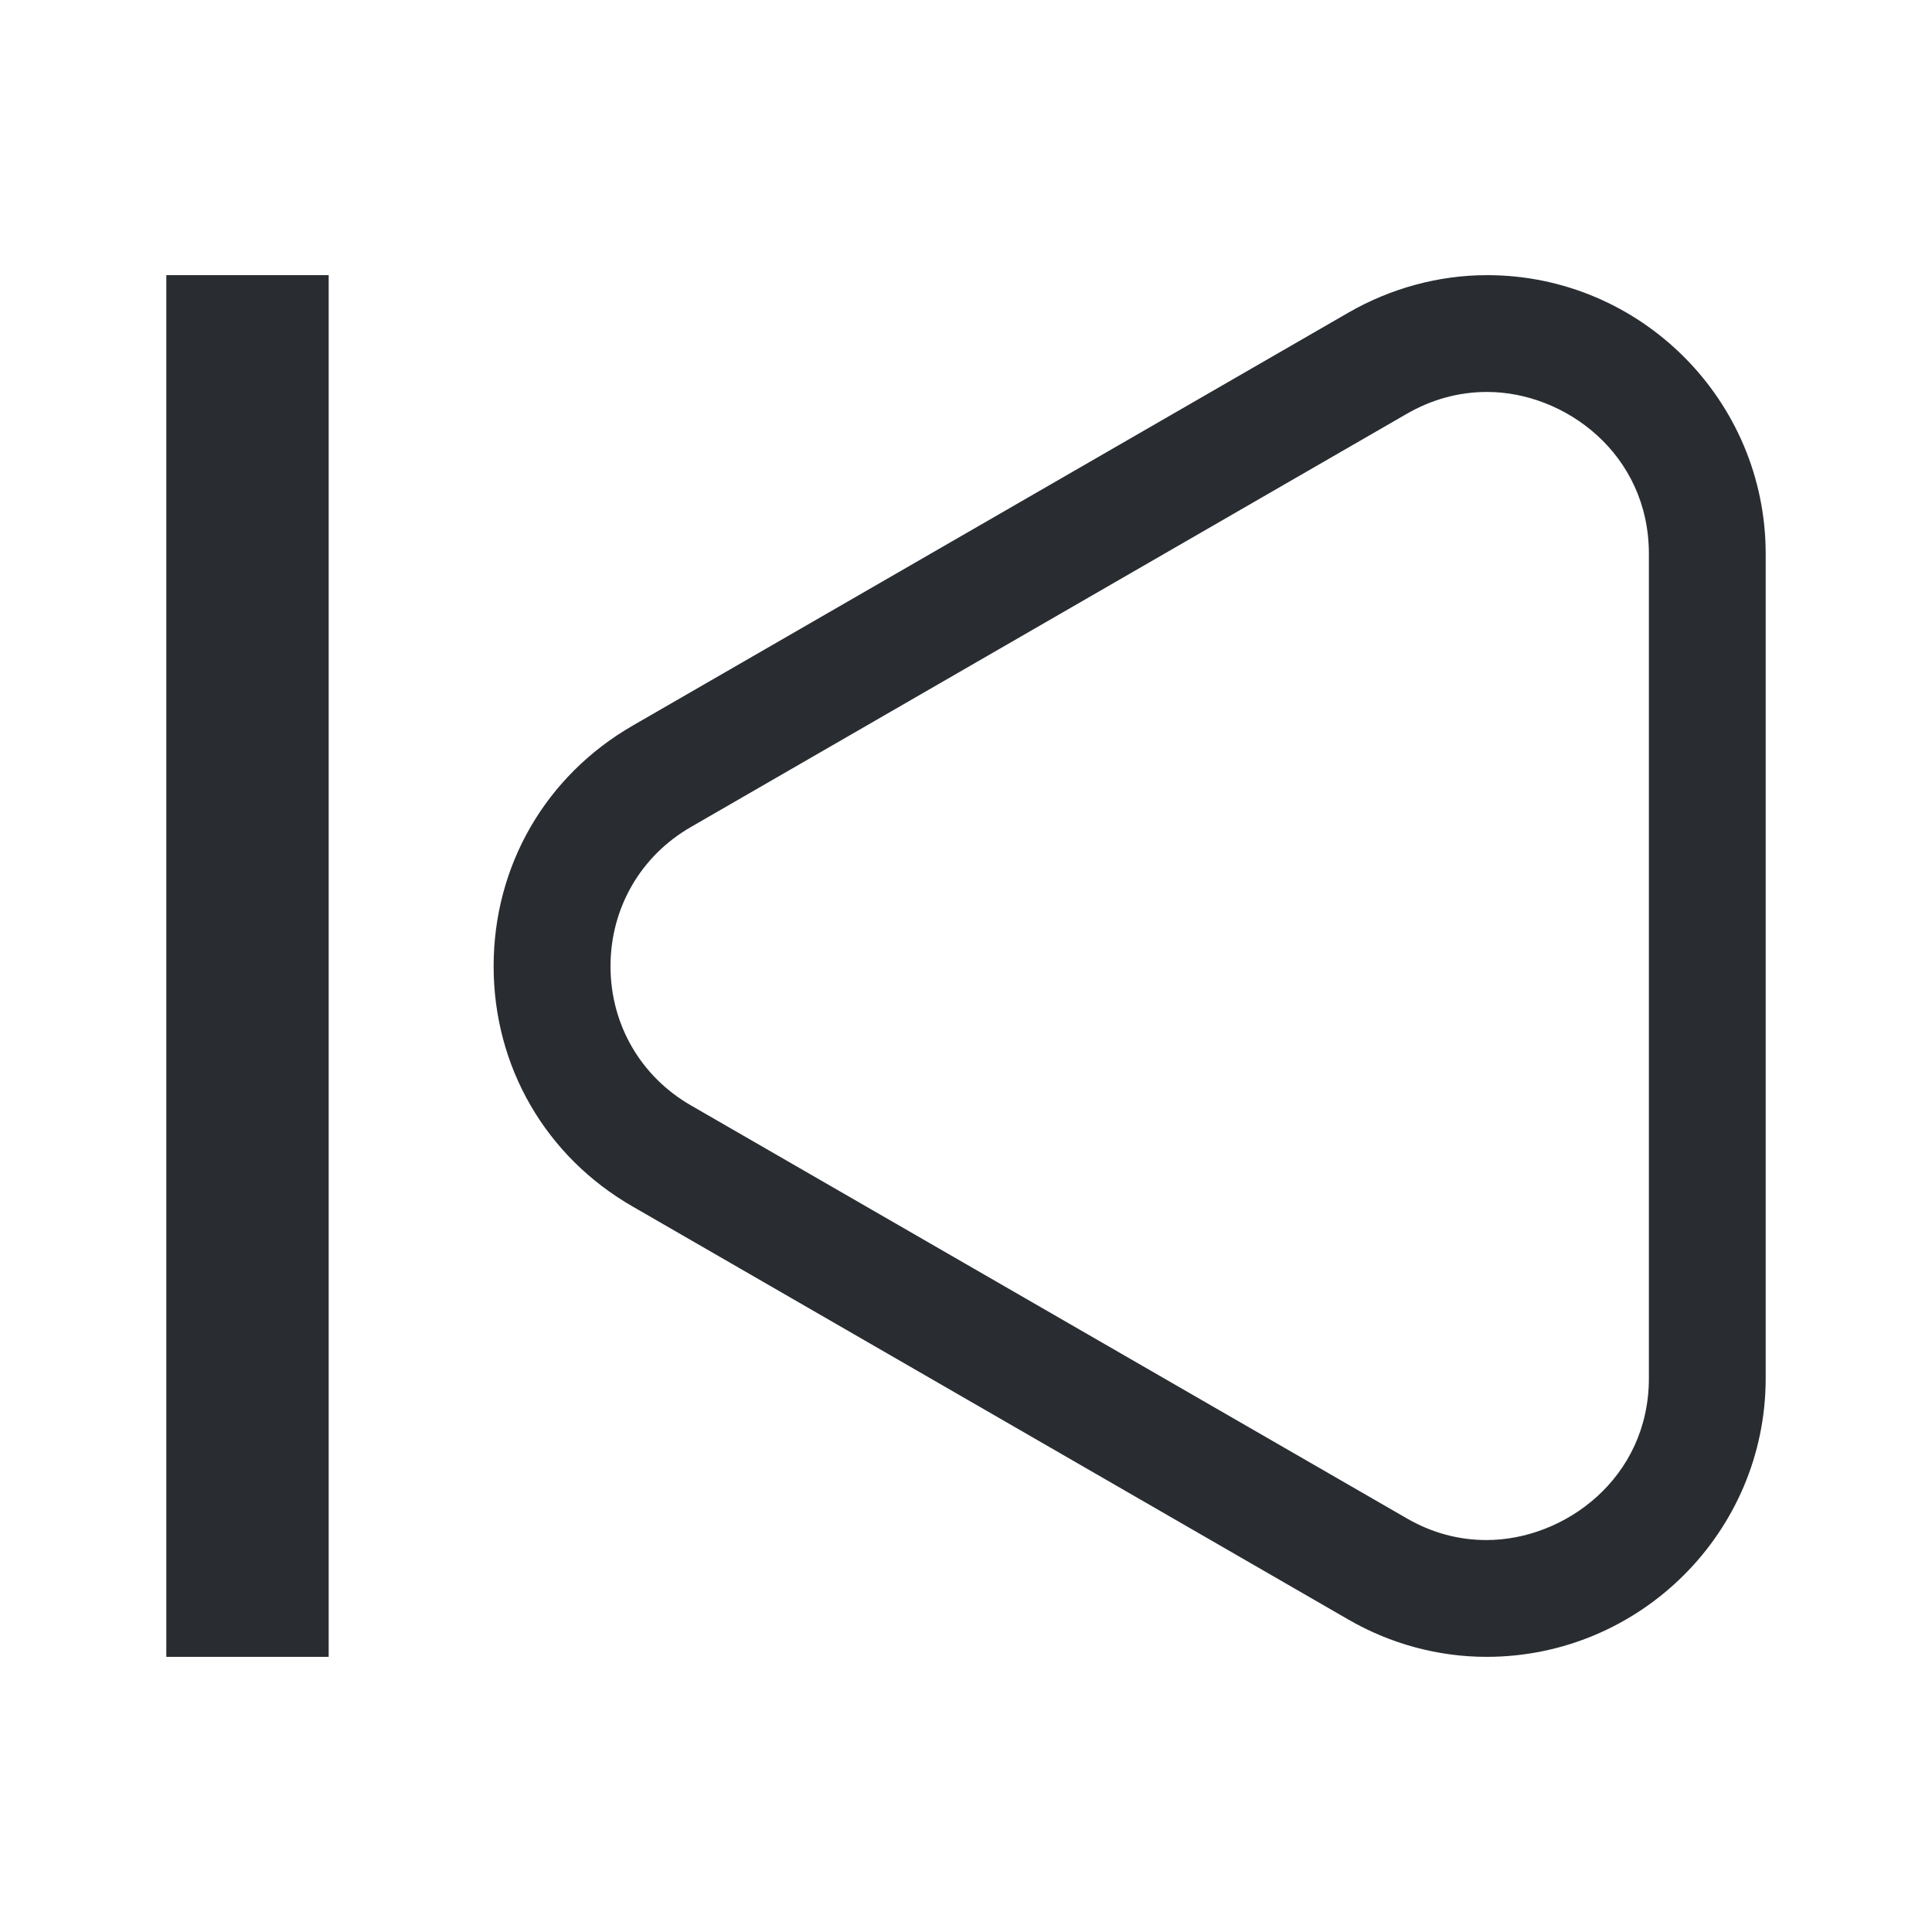
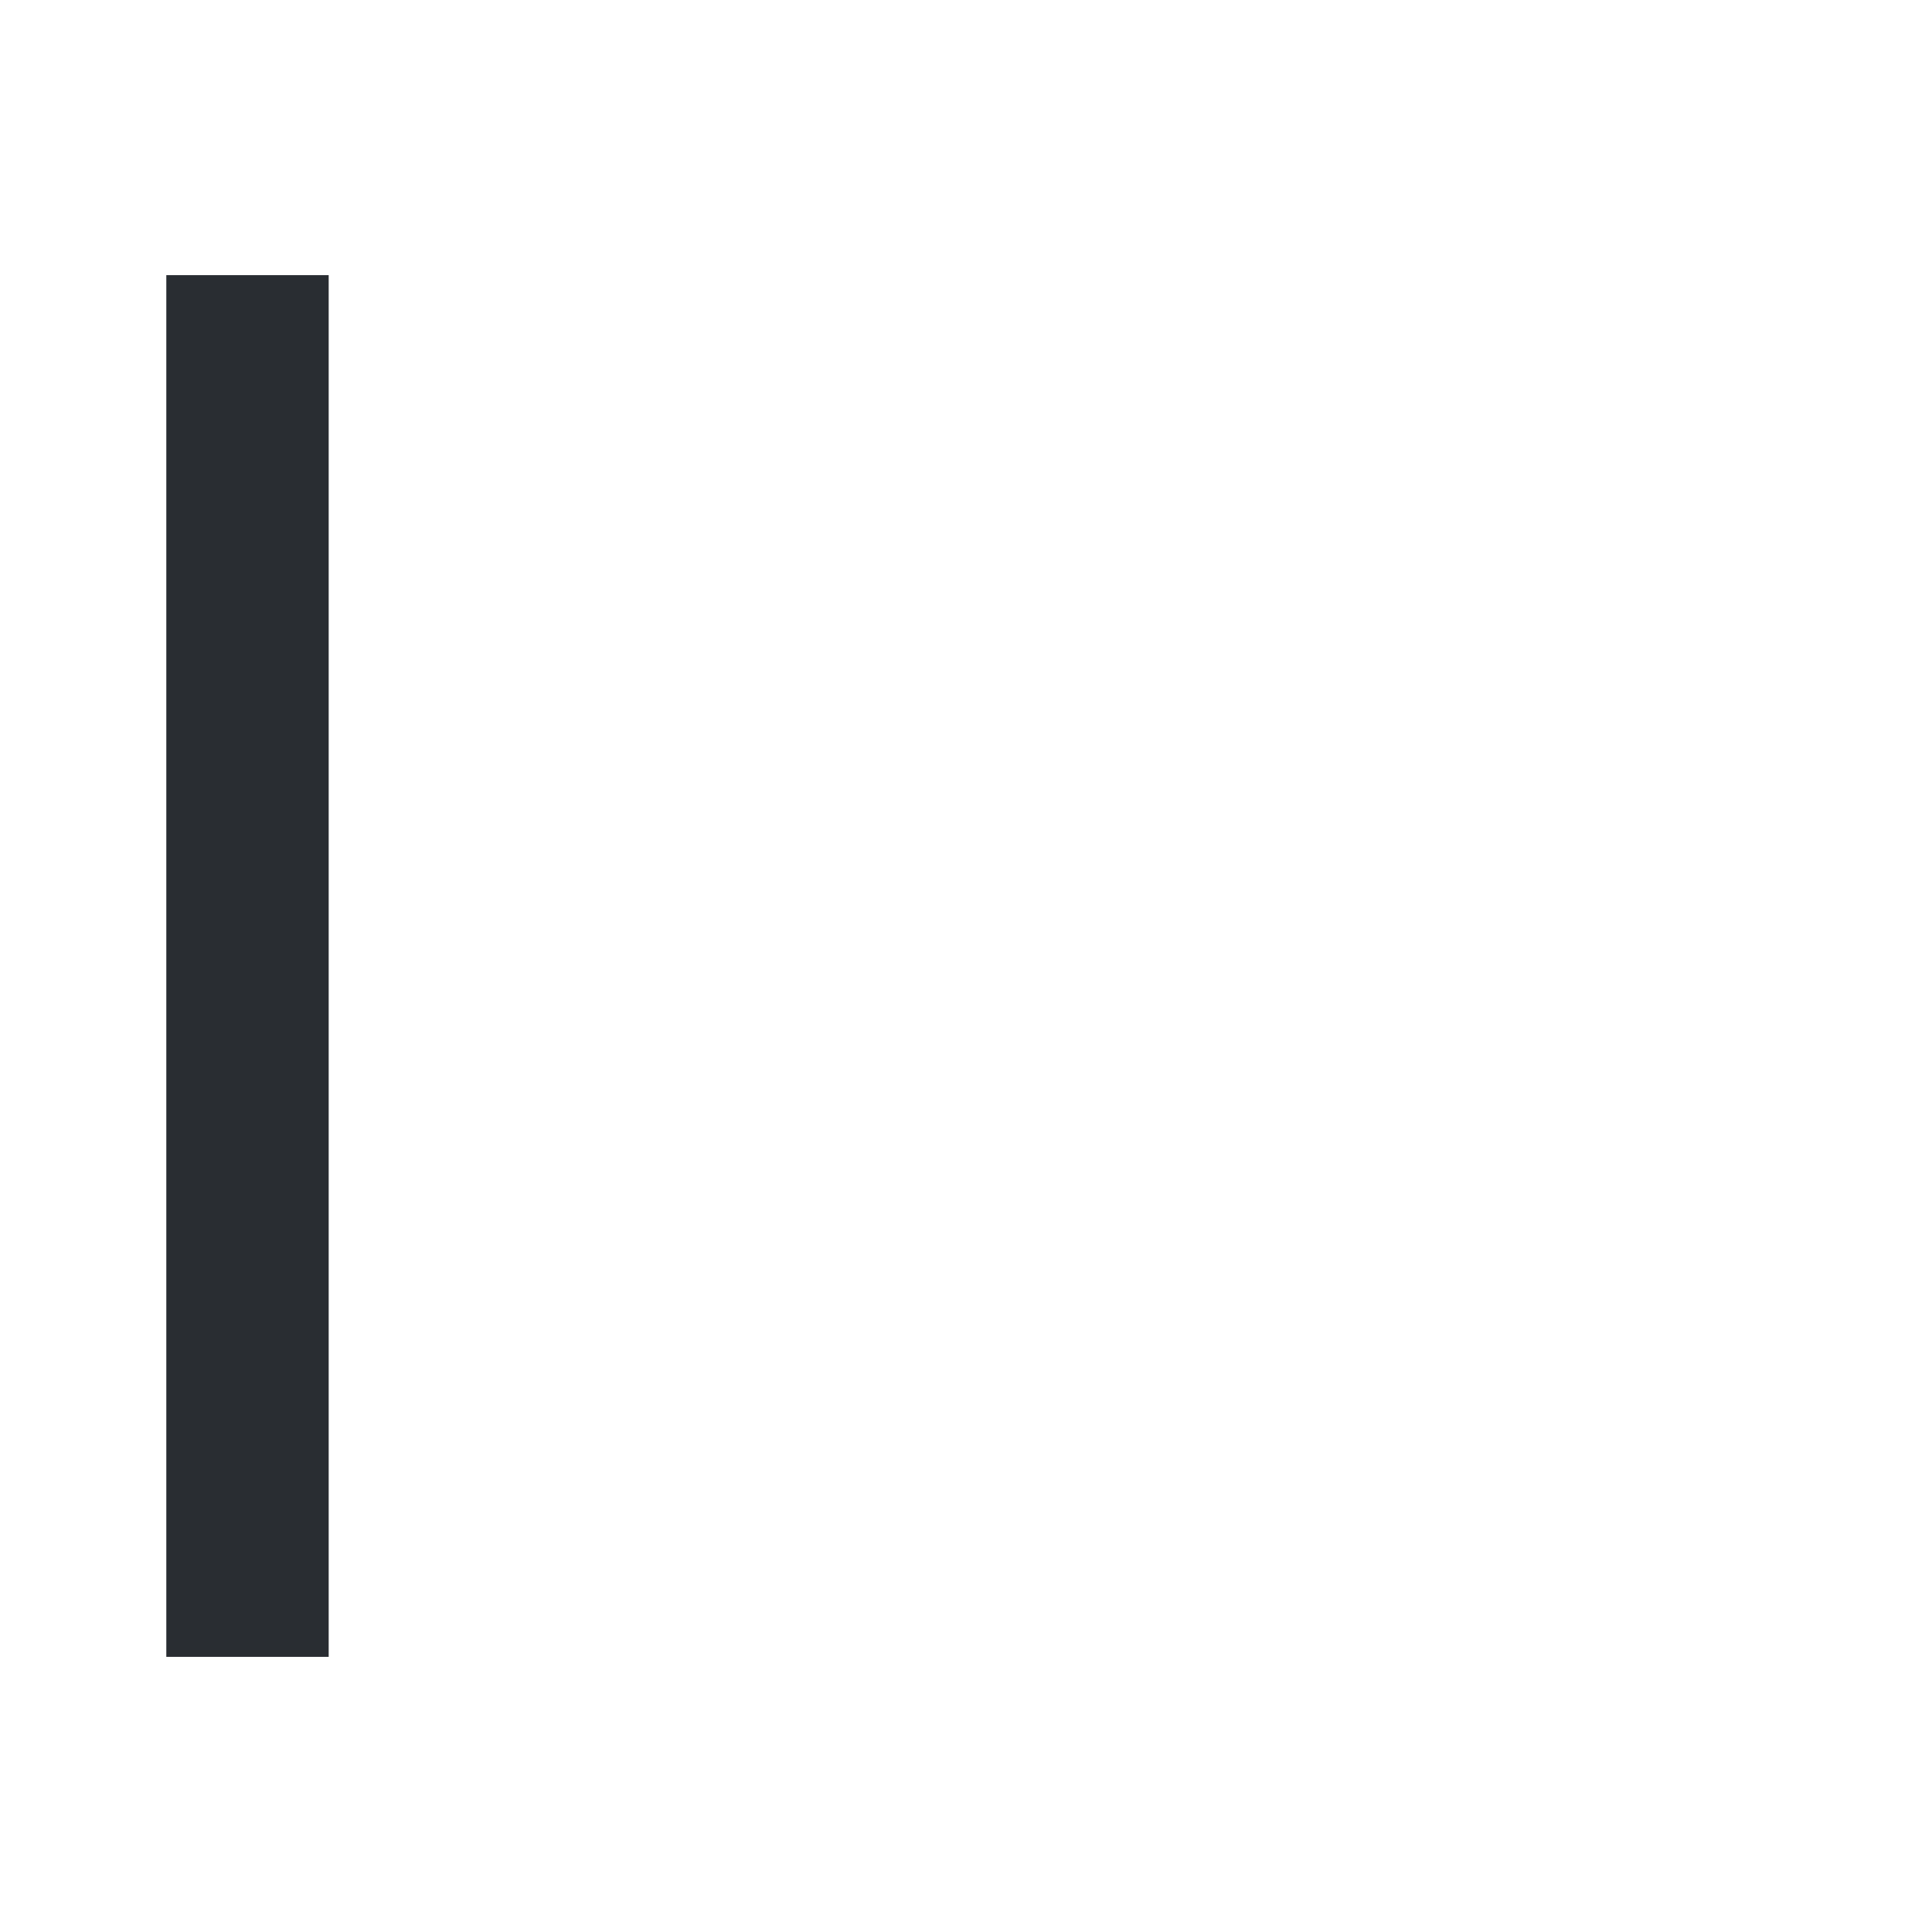
<svg xmlns="http://www.w3.org/2000/svg" version="1.1" id="Vrstva_1" x="0px" y="0px" width="24px" height="24px" viewBox="0 0 24 24" enable-background="new 0 0 24 24" xml:space="preserve">
  <g>
    <g>
-       <path fill="#292D32" d="M16.747,20.117l-8.886-5.128c-1.082-0.621-1.729-1.737-1.729-2.986s0.646-2.366,1.729-2.99l8.887-5.128    c0.529-0.305,1.126-0.467,1.725-0.467c1.907,0,3.461,1.553,3.461,3.462v10.242c0,1.907-1.556,3.46-3.468,3.46l0,0    C17.869,20.582,17.273,20.422,16.747,20.117z M17.473,5.142l-8.888,5.13c-0.627,0.36-1.001,1.008-1.001,1.732    c0,0.721,0.374,1.37,1.003,1.73l8.884,5.125c0.313,0.182,0.647,0.272,0.995,0.272l0,0c0.97,0,2.017-0.769,2.017-2.01V6.88    c0-1.242-1.043-2.011-2.01-2.011C18.123,4.869,17.786,4.961,17.473,5.142z" />
-     </g>
+       </g>
    <rect x="2.066" y="3.418" fill="#292D32" width="2.017" height="17.164" />
  </g>
</svg>